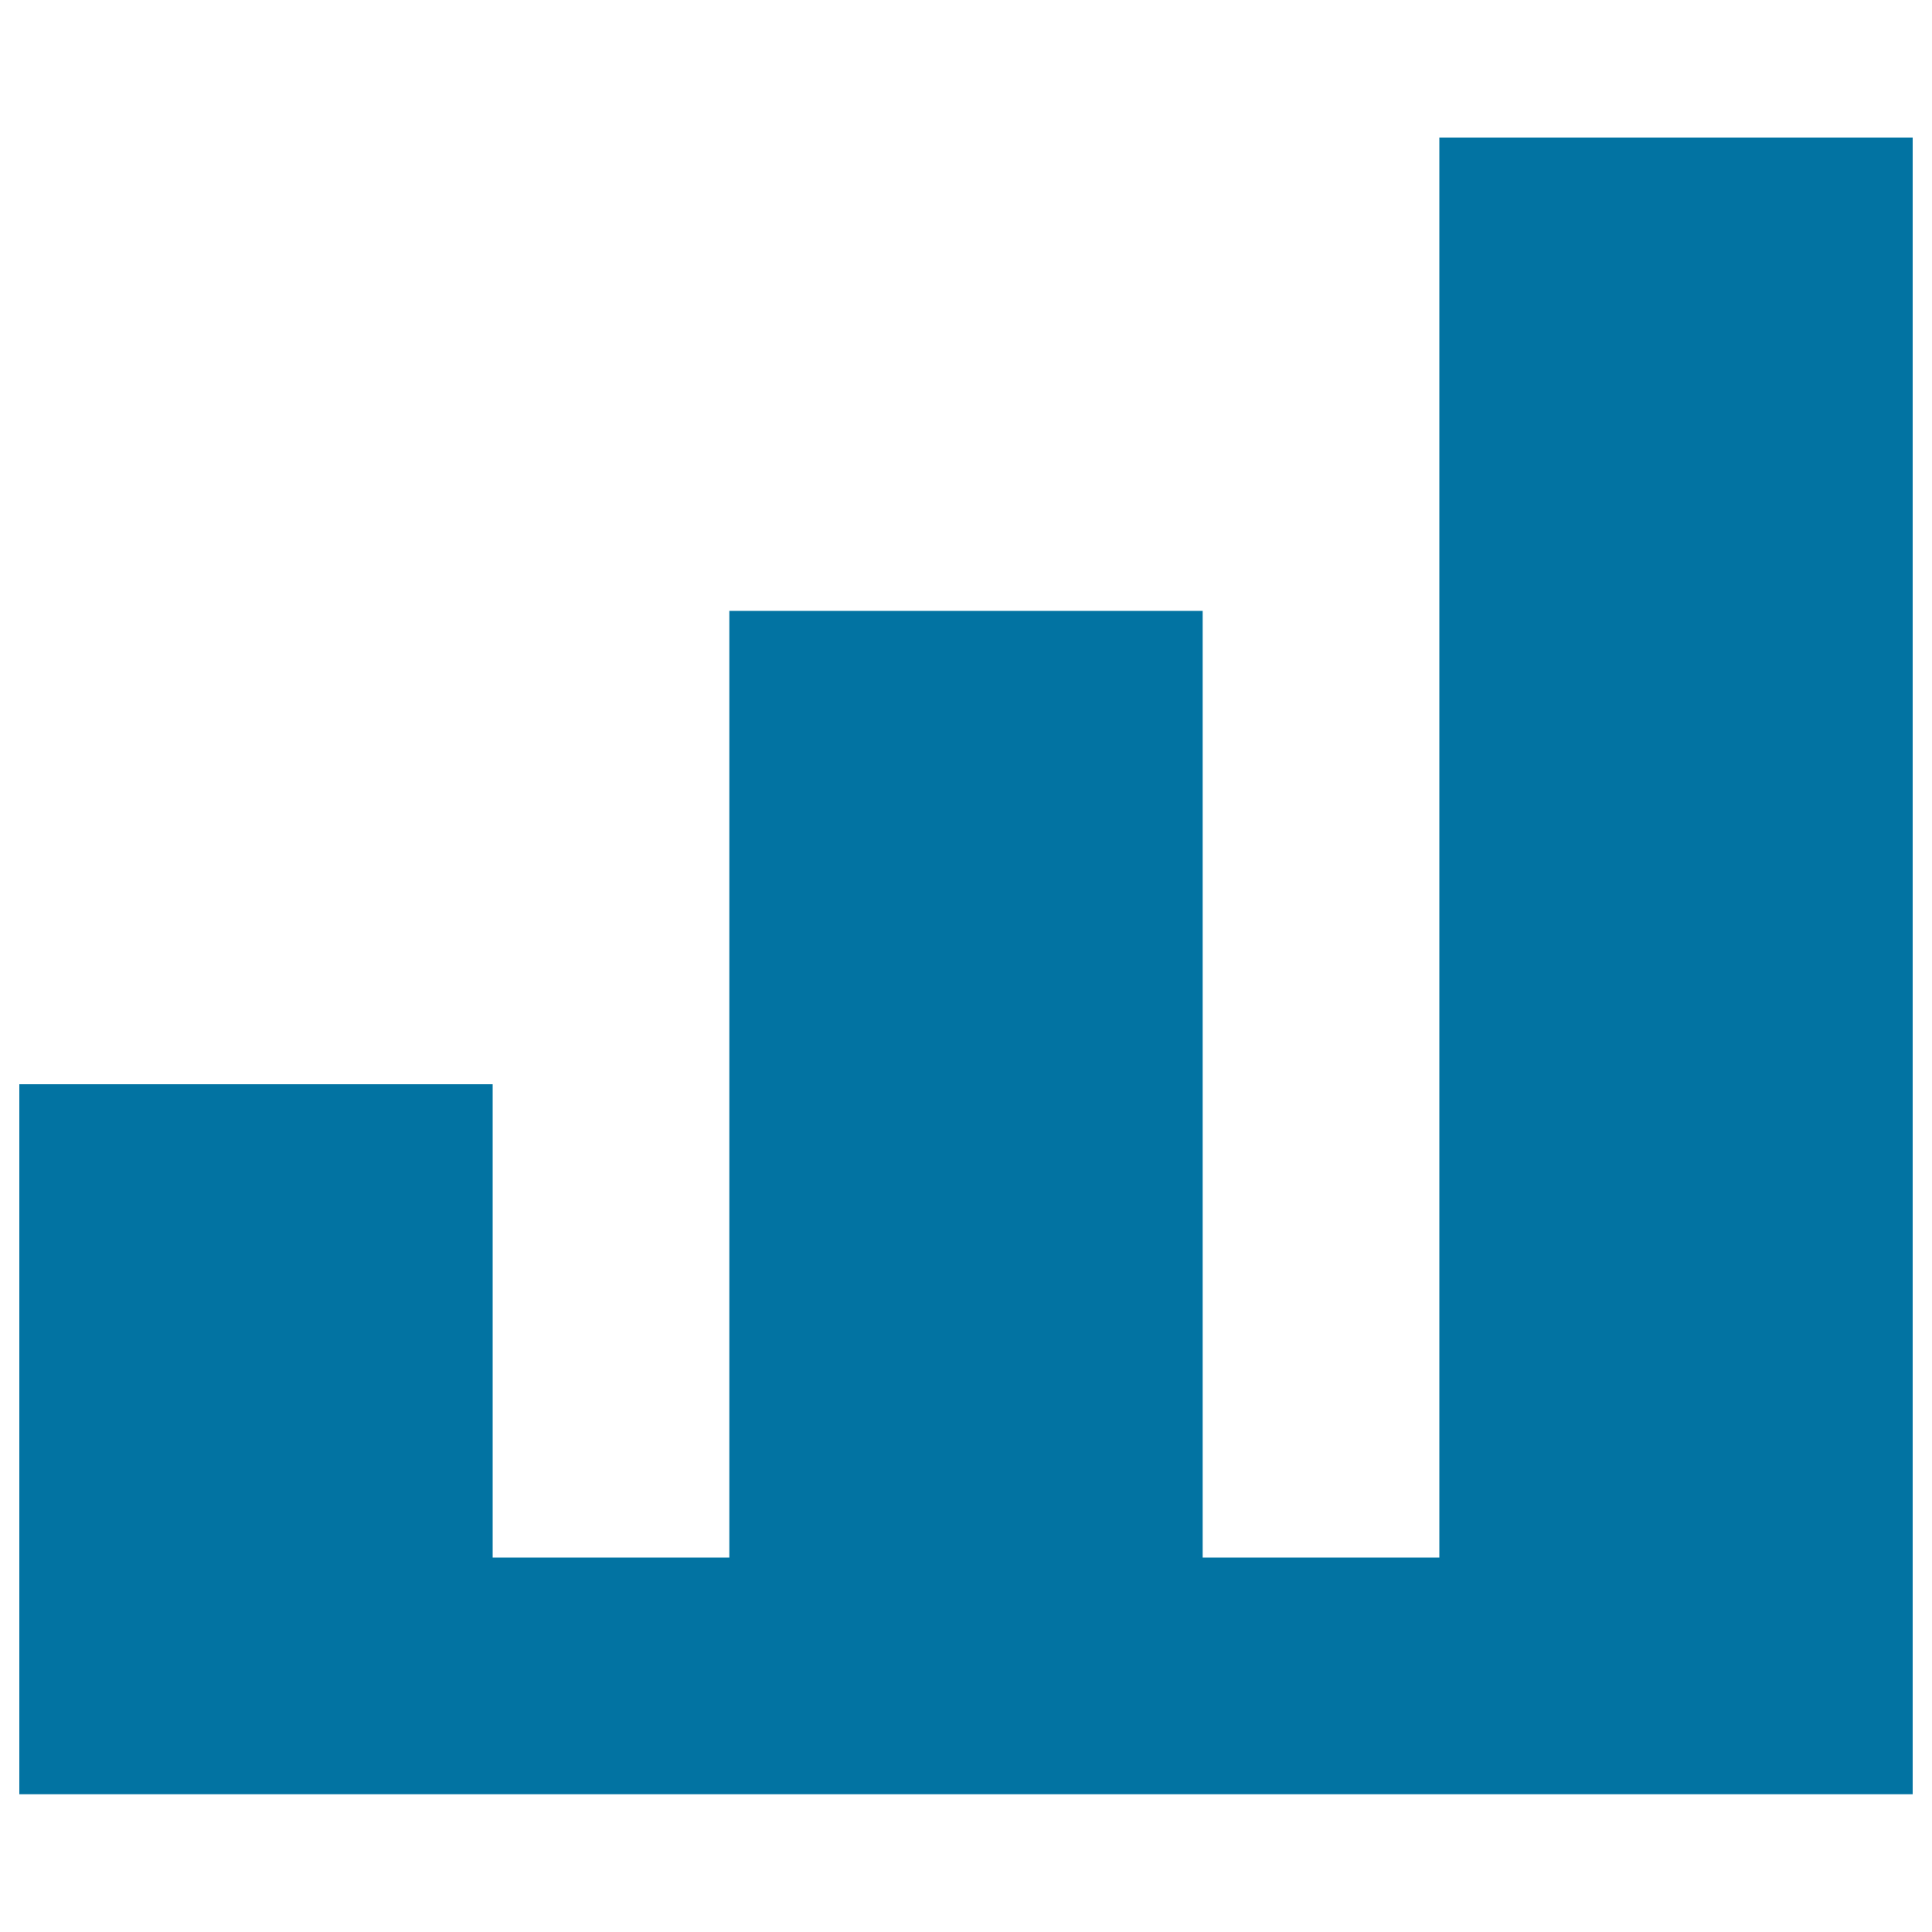
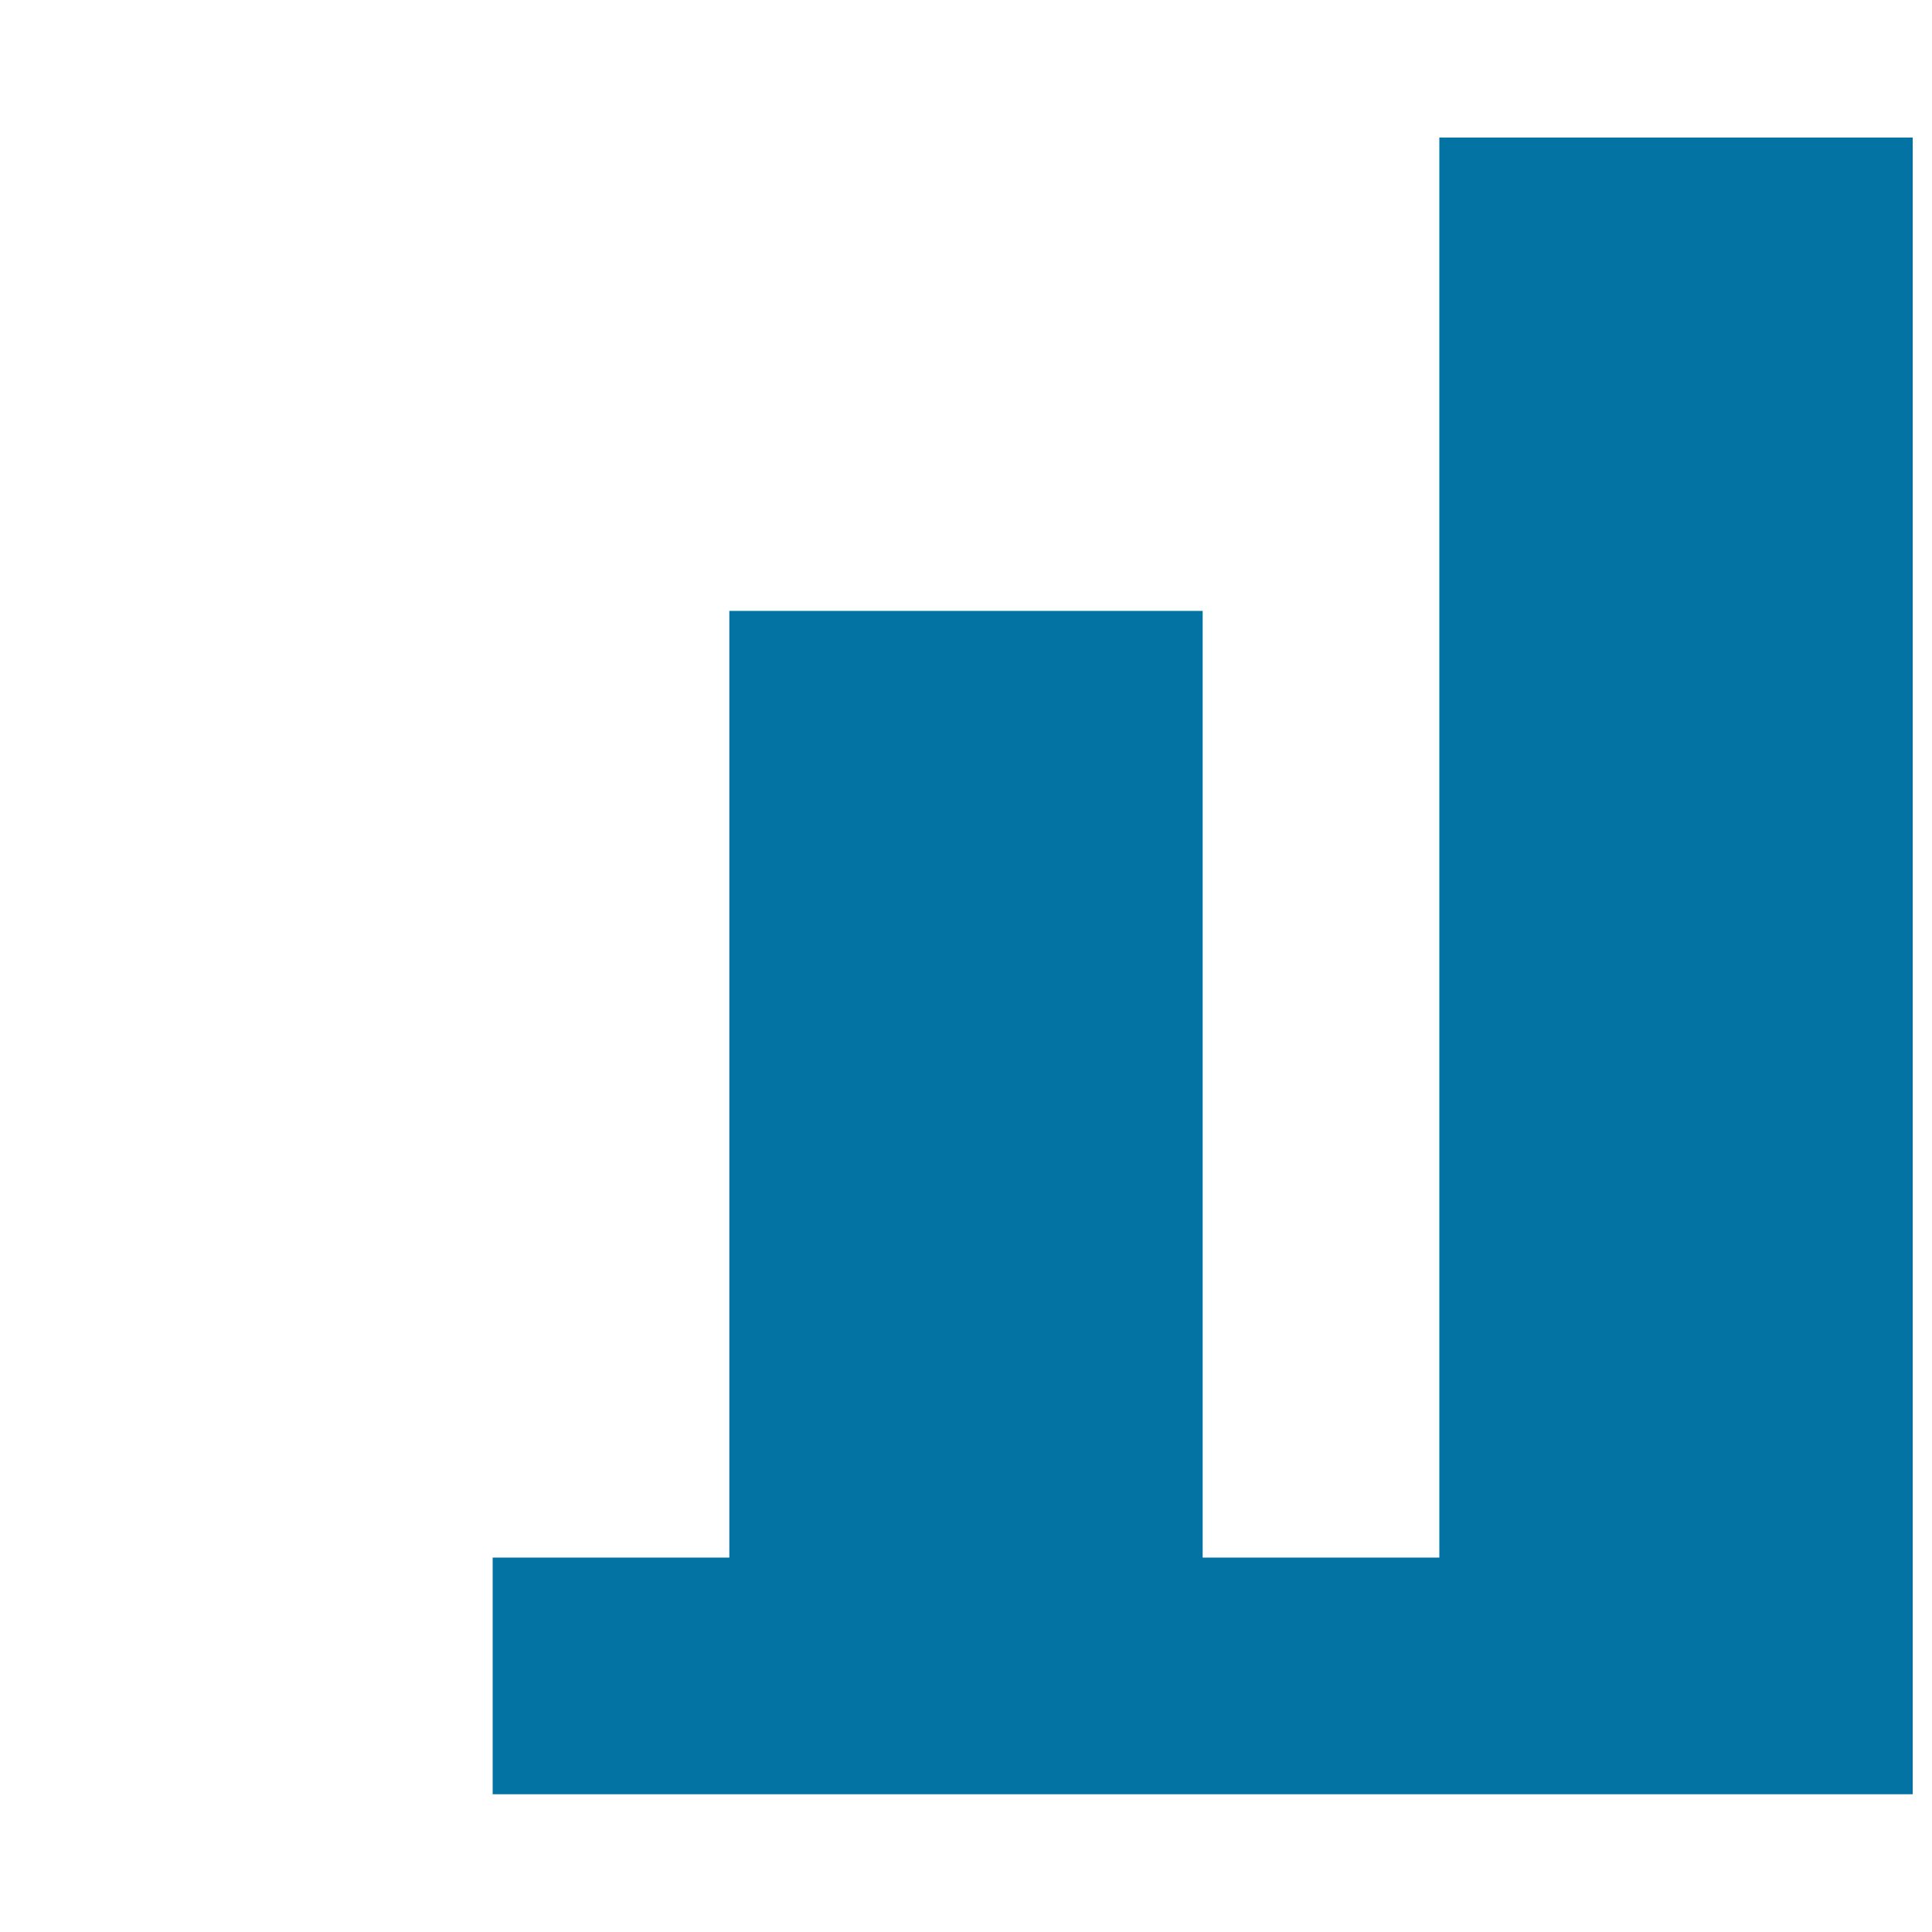
<svg xmlns="http://www.w3.org/2000/svg" viewBox="0 0 1000 1000" style="fill:#0273a2">
  <title>Data Center SVG icons</title>
-   <path d="M745,71.2v735H622.5v-490h-245v490H255v-245H10v245v122.5h245h122.5h245H745h245V806.2v-735H745z" />
+   <path d="M745,71.2v735H622.5v-490h-245v490H255v-245v245v122.5h245h122.5h245H745h245V806.2v-735H745z" />
</svg>